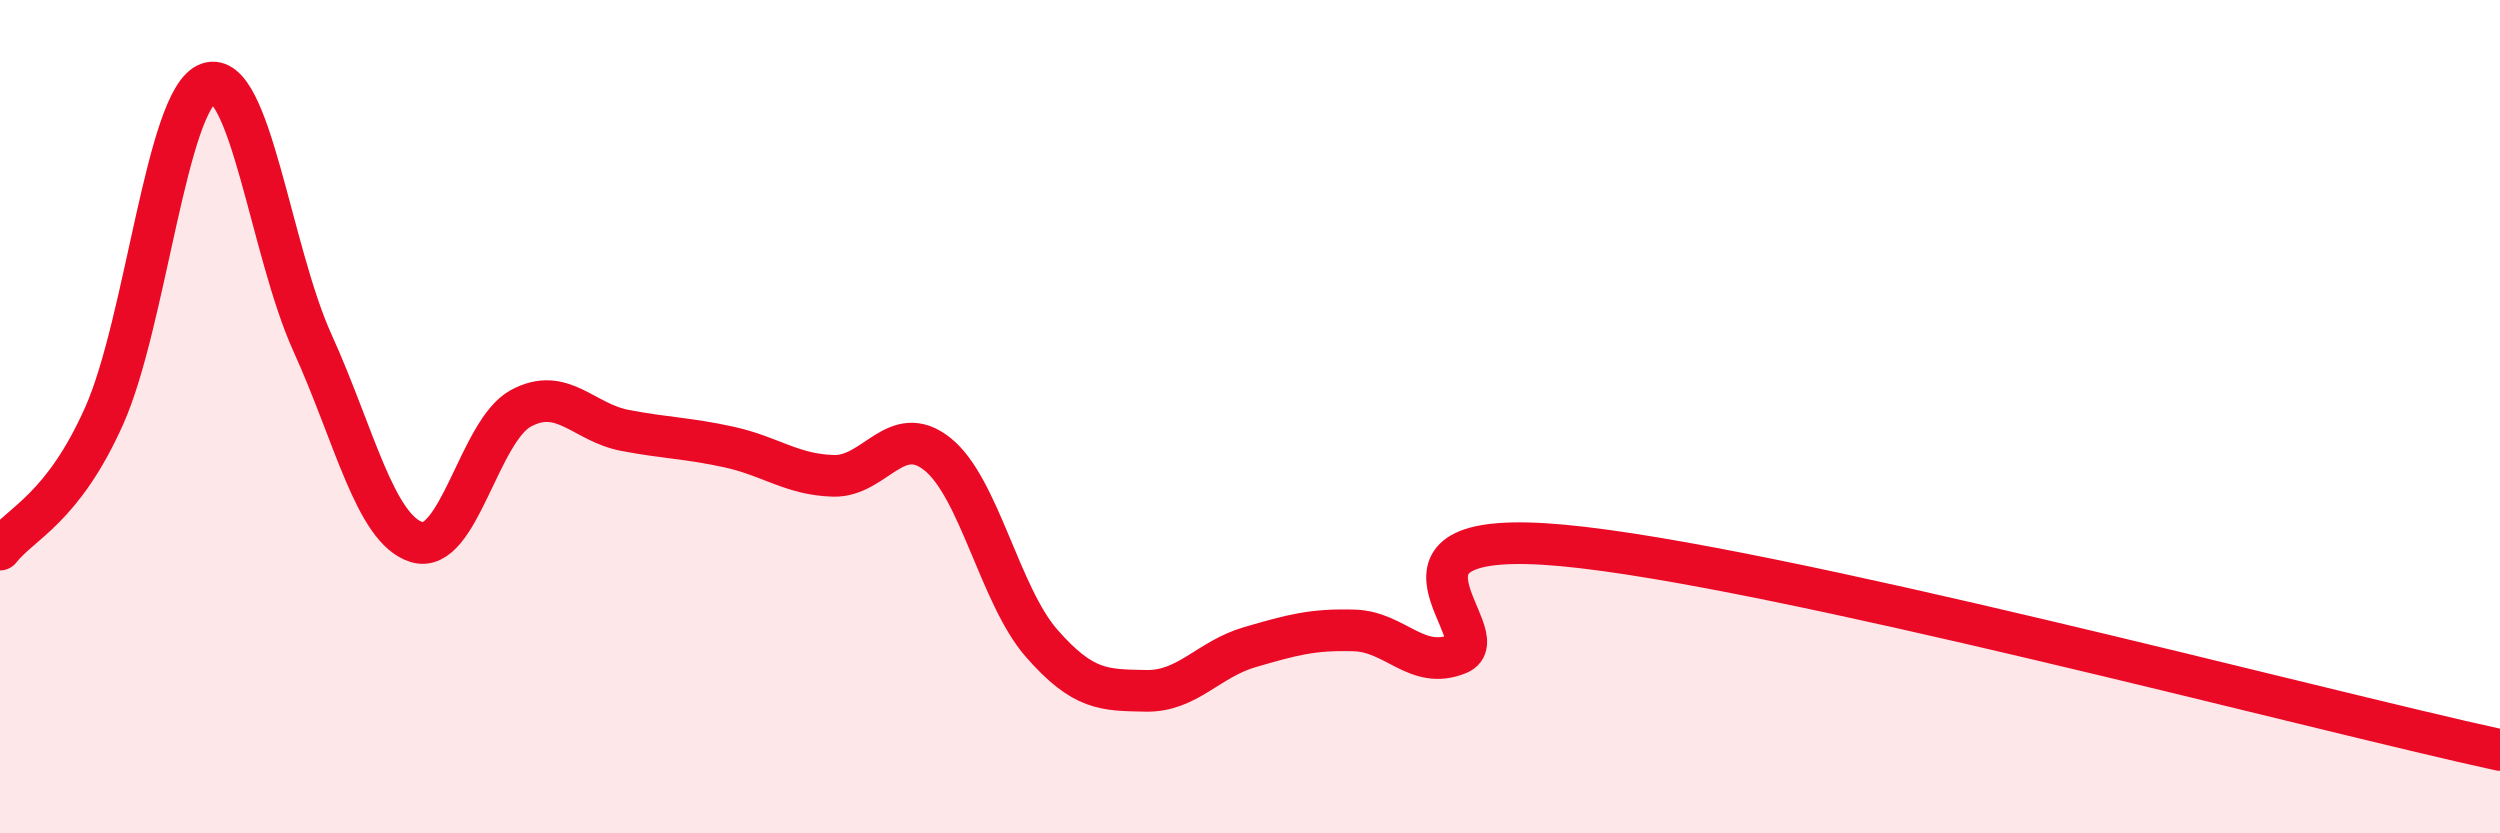
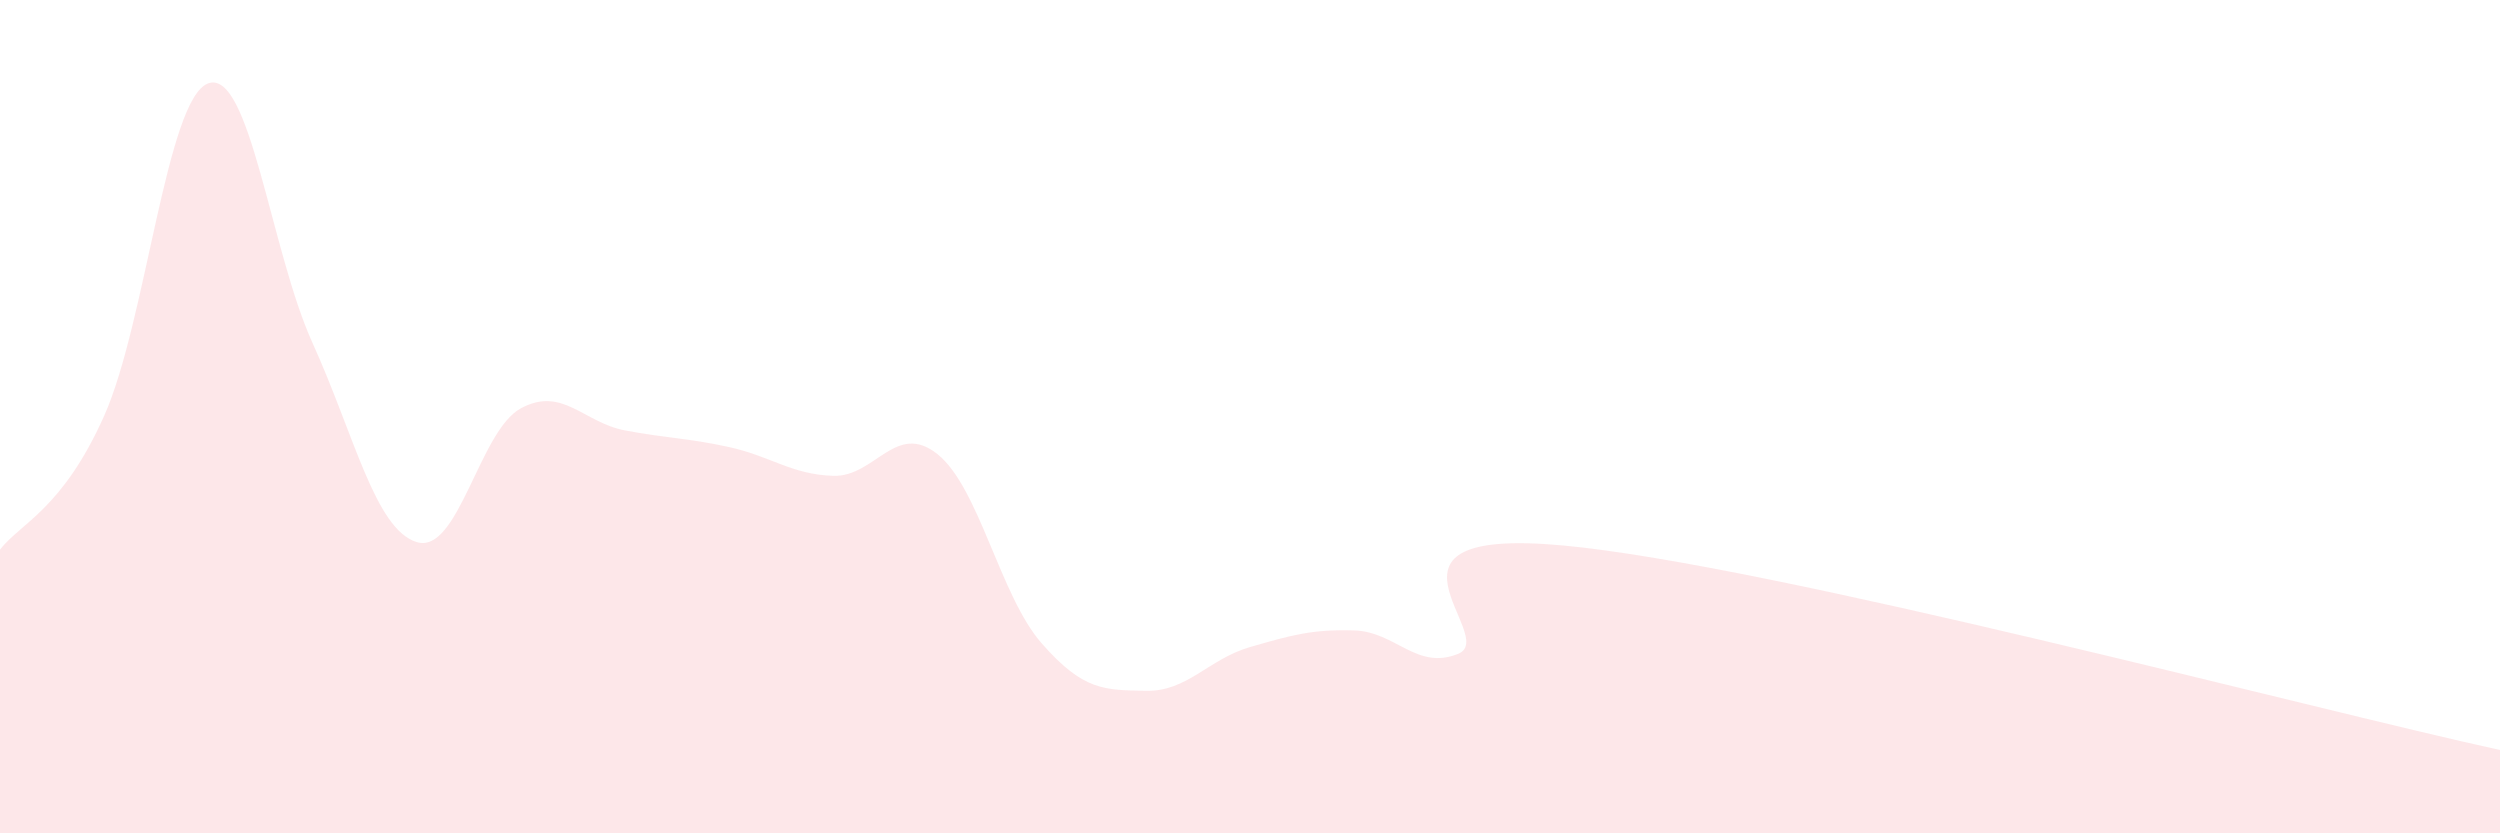
<svg xmlns="http://www.w3.org/2000/svg" width="60" height="20" viewBox="0 0 60 20">
  <path d="M 0,13.19 C 0.5,12.55 1.5,12.22 2.5,9.98 C 3.5,7.74 4,2.35 5,2 C 6,1.65 6.5,6.03 7.5,8.23 C 8.5,10.43 9,12.7 10,13.01 C 11,13.32 11.5,10.34 12.5,9.8 C 13.5,9.26 14,10.14 15,10.33 C 16,10.52 16.5,10.51 17.5,10.73 C 18.5,10.95 19,11.39 20,11.42 C 21,11.45 21.5,10.1 22.5,10.9 C 23.5,11.7 24,14.3 25,15.44 C 26,16.58 26.5,16.56 27.5,16.58 C 28.5,16.6 29,15.82 30,15.53 C 31,15.24 31.5,15.1 32.5,15.13 C 33.5,15.16 34,16.1 35,15.69 C 36,15.28 32.5,12.63 37.5,13.09 C 42.5,13.55 55.5,17.02 60,18L60 20L0 20Z" fill="#EB0A25" opacity="0.1" stroke-linecap="round" stroke-linejoin="round" />
-   <path d="M 0,13.19 C 0.5,12.55 1.5,12.22 2.5,9.98 C 3.5,7.74 4,2.35 5,2 C 6,1.65 6.5,6.03 7.5,8.23 C 8.5,10.43 9,12.7 10,13.01 C 11,13.32 11.5,10.34 12.5,9.8 C 13.5,9.26 14,10.14 15,10.33 C 16,10.52 16.5,10.51 17.5,10.73 C 18.5,10.95 19,11.39 20,11.42 C 21,11.45 21.5,10.1 22.5,10.9 C 23.5,11.7 24,14.3 25,15.44 C 26,16.58 26.5,16.56 27.5,16.58 C 28.5,16.6 29,15.82 30,15.53 C 31,15.24 31.5,15.1 32.5,15.13 C 33.5,15.16 34,16.1 35,15.69 C 36,15.28 32.5,12.63 37.5,13.09 C 42.5,13.55 55.5,17.02 60,18" stroke="#EB0A25" stroke-width="1" fill="none" stroke-linecap="round" stroke-linejoin="round" />
</svg>